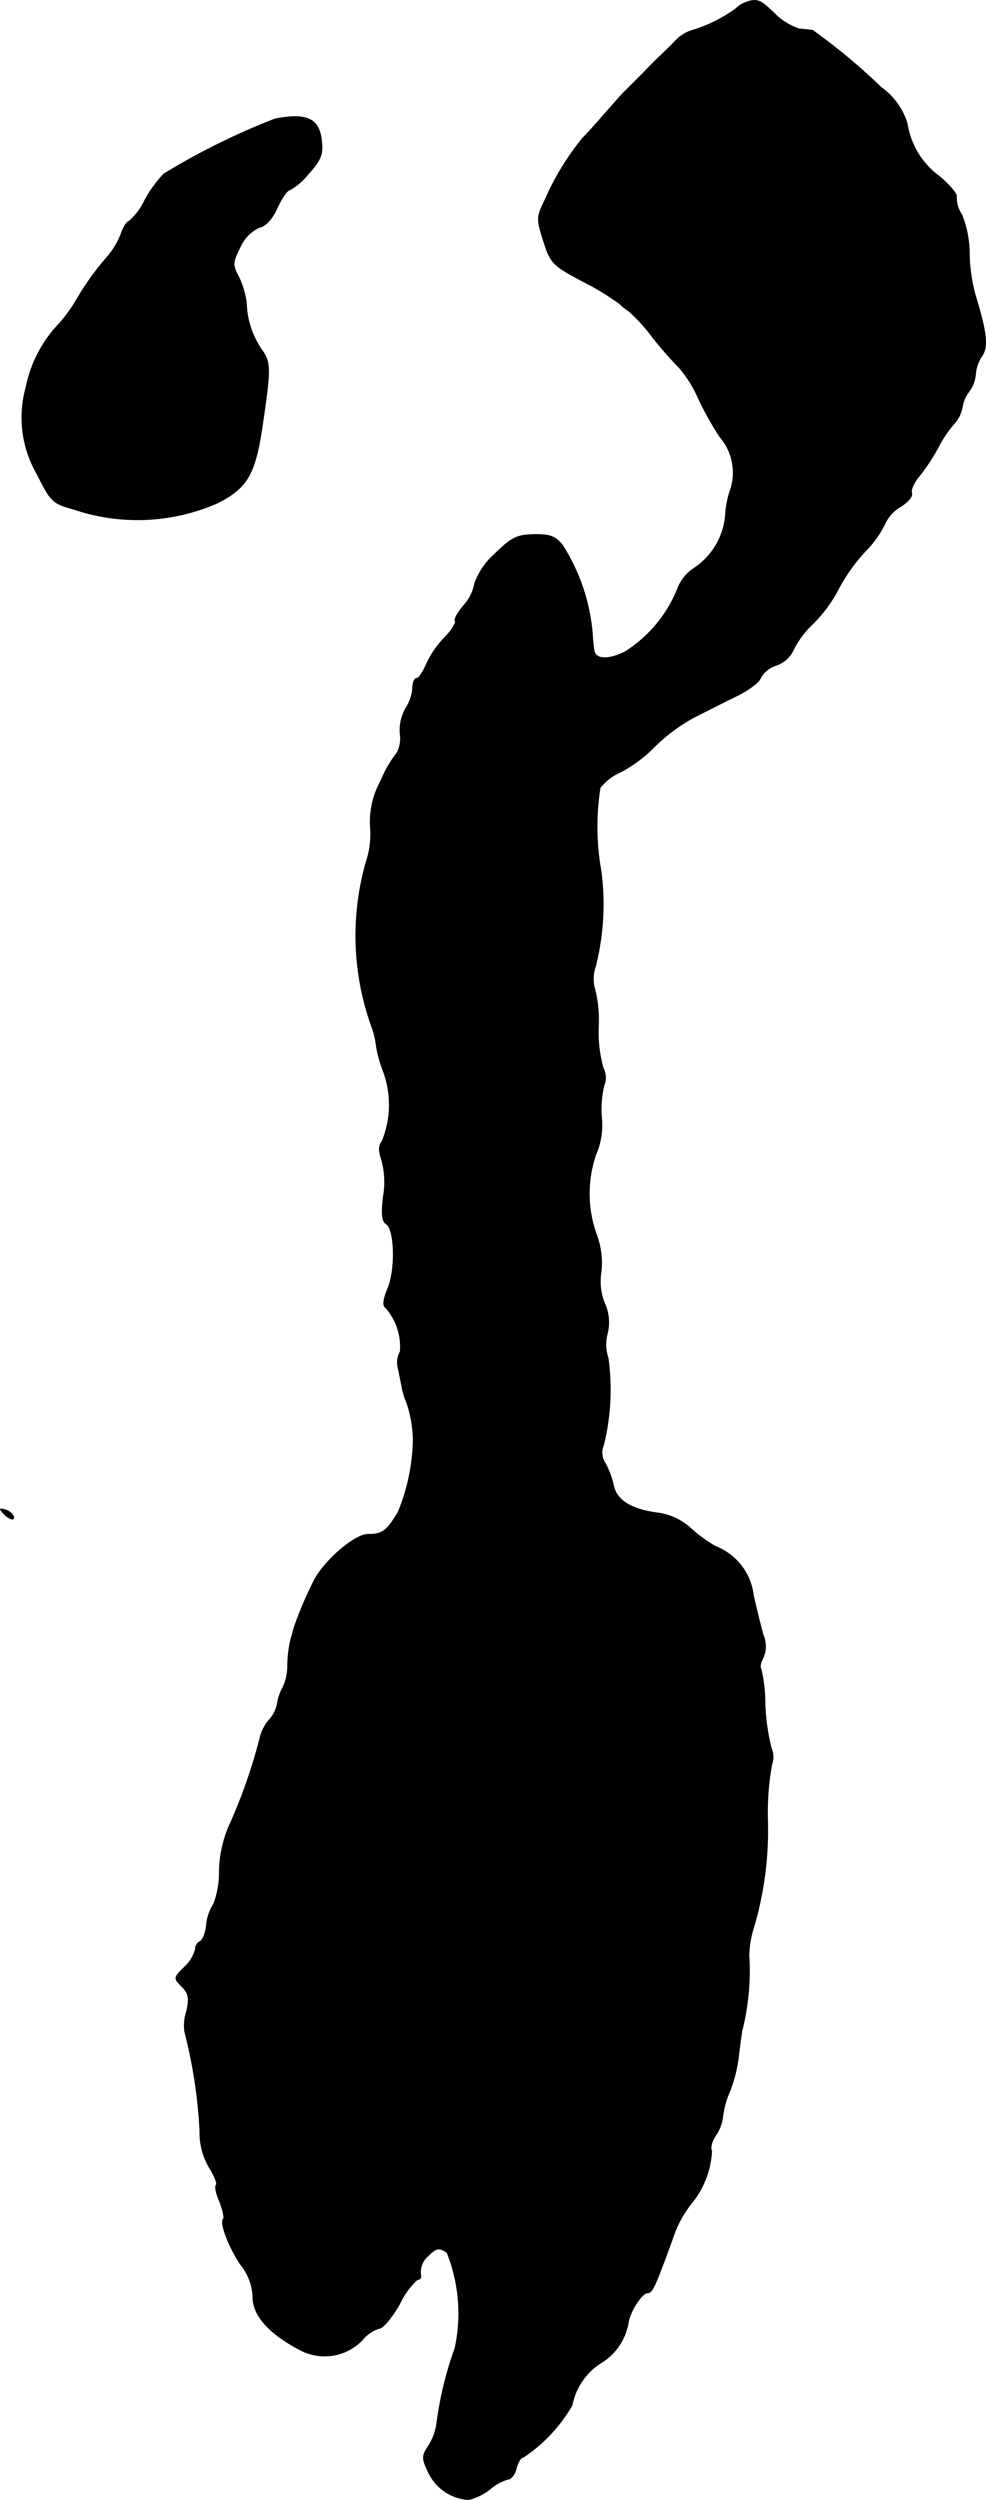
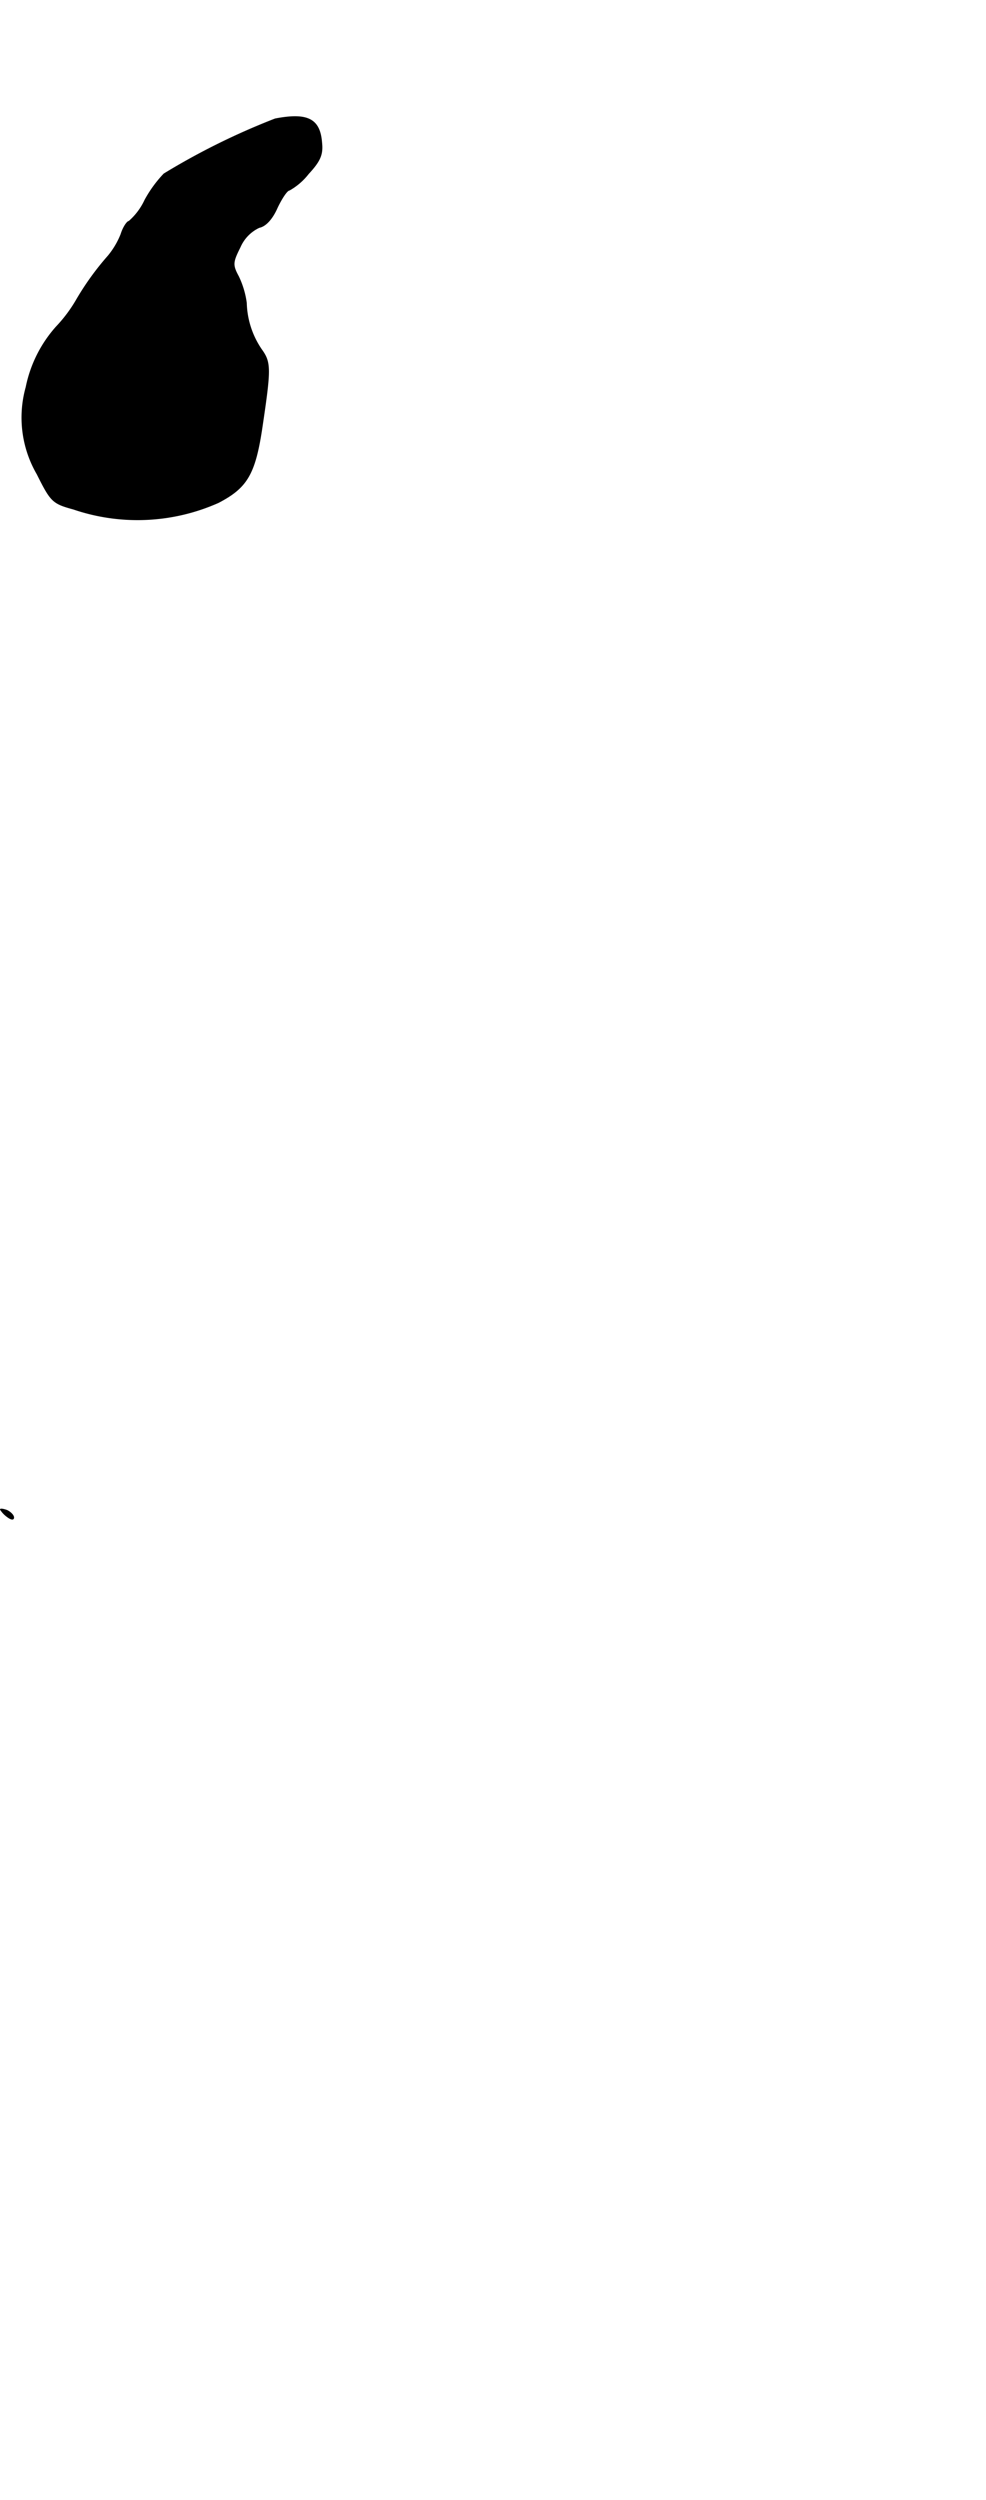
<svg xmlns="http://www.w3.org/2000/svg" version="1.1" width="4.753mm" height="12.042mm" viewBox="0 0 13.473 34.135">
  <defs>
    <style type="text/css">
      .a {
        stroke: #000;
        stroke-linecap: round;
        stroke-linejoin: round;
        stroke-width: 0.01px;
      }
    </style>
  </defs>
-   <path class="a" d="M10.181.036a.322.322,0,0,0-.121.079,1.993,1.993,0,0,1-.612.303.518.518,0,0,0-.212.133C9.163.629,9.072.714,9.036.75c-.036.03-.145.139-.242.242l-.242.242c-.036.03-.145.157-.248.273s-.254.291-.345.382a3.637,3.637,0,0,0-.515.848c-.109.224-.115.248-.018.551s.121.333.533.551a3.729,3.729,0,0,1,.509.309.638.638,0,0,0,.121.097,2.315,2.315,0,0,1,.321.351,5.279,5.279,0,0,0,.376.43,1.65,1.65,0,0,1,.248.394,4.241,4.241,0,0,0,.303.545.747.747,0,0,1,.151.703,1.248,1.248,0,0,0-.073.339.963.963,0,0,1-.43.751.583.583,0,0,0-.23.291,1.82,1.82,0,0,1-.709.848c-.236.121-.418.109-.43-.024-.006-.036-.018-.151-.024-.248a2.661,2.661,0,0,0-.406-1.181c-.097-.121-.176-.151-.394-.145-.236.006-.303.042-.539.273a.977.977,0,0,0-.267.394.608.608,0,0,1-.145.297c-.085.097-.139.194-.121.218.012.024-.048.127-.145.224a1.34,1.34,0,0,0-.248.363c-.048.109-.103.194-.133.194S5.638,9.321,5.638,9.4a.584.584,0,0,1-.091.267.594.594,0,0,0-.079.351.433.433,0,0,1-.042.26,1.569,1.569,0,0,0-.218.376,1.163,1.163,0,0,0-.145.666,1.196,1.196,0,0,1-.061.454,3.661,3.661,0,0,0,.085,2.265,1.133,1.133,0,0,1,.055.242,1.744,1.744,0,0,0,.097.351,1.309,1.309,0,0,1-.018.951c-.048.061-.048.127-.006.254a1.147,1.147,0,0,1,.024.497c-.03.242-.018.339.036.376.121.073.133.624.024.884-.061.145-.073.236-.03.26a.804.804,0,0,1,.2.6.326.326,0,0,0-.036.194c.012.048.036.17.055.267a.995.995,0,0,0,.067.23,1.657,1.657,0,0,1,.091.503,2.681,2.681,0,0,1-.206.999c-.157.26-.212.303-.412.303-.182,0-.6.363-.739.636a5.266,5.266,0,0,0-.26.606c-.012.03-.036.127-.061.212A1.864,1.864,0,0,0,3.93,22.731a.694.694,0,0,1-.061.303.65.65,0,0,0-.079.23.468.468,0,0,1-.115.224.582.582,0,0,0-.127.26,7.338,7.338,0,0,1-.424,1.199,1.665,1.665,0,0,0-.127.594,1.199,1.199,0,0,1-.079.46.626.626,0,0,0-.097.285c-.012.115-.055.212-.091.224a.125.125,0,0,0-.061.109.507.507,0,0,1-.151.242c-.145.145-.145.151-.036.26.097.097.109.157.067.345a.615.615,0,0,0-.024.279,6.787,6.787,0,0,1,.206,1.345.954.954,0,0,0,.127.503c.073.115.115.224.097.242-.024.018,0,.121.048.23.042.115.067.218.048.236-.055.048.097.43.254.642a.74.74,0,0,1,.151.424c0,.254.23.503.648.721a.714.714,0,0,0,.848-.139.482.482,0,0,1,.23-.157c.048,0,.176-.151.279-.333a1.047,1.047,0,0,1,.242-.333.045.045,0,0,0,.048-.04v-.008a.286.286,0,0,1,.103-.279c.109-.109.145-.115.254-.042a2.232,2.232,0,0,1,.109,1.308A4.862,4.862,0,0,0,5.965,33.113a.767.767,0,0,1-.115.291c-.085.133-.085.164,0,.345a.653.653,0,0,0,.551.382.779.779,0,0,0,.297-.145.612.612,0,0,1,.242-.133c.042,0,.097-.067.115-.151.024-.085.061-.151.097-.151A2.135,2.135,0,0,0,7.818,32.84a.878.878,0,0,1,.412-.588.799.799,0,0,0,.357-.551c.03-.157.188-.394.26-.394.067,0,.097-.067.339-.727a1.529,1.529,0,0,1,.254-.485,1.231,1.231,0,0,0,.285-.727c-.024-.036,0-.133.055-.212a.578.578,0,0,0,.097-.26,1.166,1.166,0,0,1,.097-.345,2.034,2.034,0,0,0,.115-.448c.012-.121.036-.285.048-.369a3.348,3.348,0,0,0,.097-1.03,1.332,1.332,0,0,1,.067-.394,4.703,4.703,0,0,0,.188-1.442,3.688,3.688,0,0,1,.055-.769.304.304,0,0,0-.006-.23,2.956,2.956,0,0,1-.085-.606,2.054,2.054,0,0,0-.055-.478c-.018-.018-.006-.085.03-.151a.384.384,0,0,0,0-.309c-.03-.109-.091-.351-.133-.539a.82.82,0,0,0-.521-.672,2.008,2.008,0,0,1-.345-.254.837.837,0,0,0-.424-.2c-.363-.042-.575-.17-.618-.363a1.233,1.233,0,0,0-.115-.315.263.263,0,0,1-.024-.254,3.161,3.161,0,0,0,.061-1.187.571.571,0,0,1-.012-.327.623.623,0,0,0-.036-.418.784.784,0,0,1-.048-.424,1.105,1.105,0,0,0-.061-.509,1.654,1.654,0,0,1-.012-1.096,1.004,1.004,0,0,0,.079-.515,1.333,1.333,0,0,1,.036-.436.281.281,0,0,0-.012-.23,1.789,1.789,0,0,1-.067-.557,1.766,1.766,0,0,0-.048-.521.508.508,0,0,1,.006-.303,3.441,3.441,0,0,0,.079-1.308A3.432,3.432,0,0,1,8.2,10.757a.72.72,0,0,1,.285-.218,1.862,1.862,0,0,0,.46-.345,2.44,2.44,0,0,1,.539-.4c.17-.085.43-.218.594-.297.157-.079.303-.188.315-.242a.368.368,0,0,1,.212-.17.404.404,0,0,0,.242-.224,1.28,1.28,0,0,1,.267-.351,1.889,1.889,0,0,0,.339-.46,2.416,2.416,0,0,1,.363-.515,1.465,1.465,0,0,0,.273-.376.51.51,0,0,1,.218-.242c.097-.061.164-.139.151-.182-.018-.042.03-.151.109-.242a2.687,2.687,0,0,0,.248-.376,1.612,1.612,0,0,1,.218-.327.465.465,0,0,0,.115-.224.468.468,0,0,1,.091-.218.459.459,0,0,0,.091-.236.508.508,0,0,1,.085-.248c.091-.127.067-.327-.091-.842a2.317,2.317,0,0,1-.079-.575,1.429,1.429,0,0,0-.103-.515.422.422,0,0,1-.073-.248c.012-.03-.091-.157-.23-.273a1.1,1.1,0,0,1-.442-.721A.946.946,0,0,0,12.04,1.193a8.348,8.348,0,0,0-.939-.781c-.024,0-.103-.012-.182-.018a.871.871,0,0,1-.333-.206C10.387-.007,10.344-.025,10.181.036Z" />
  <path class="a" d="M3.76,1.623A9.551,9.551,0,0,0,2.24,2.374a1.689,1.689,0,0,0-.26.357.871.871,0,0,1-.218.291c-.024,0-.079.079-.109.176a1.099,1.099,0,0,1-.176.297A3.8,3.8,0,0,0,1.041,4.1a1.954,1.954,0,0,1-.273.363,1.761,1.761,0,0,0-.412.824,1.538,1.538,0,0,0,.151,1.187c.188.376.212.4.497.478A2.717,2.717,0,0,0,2.985,6.862c.394-.206.503-.388.6-1.054.115-.775.115-.86-.012-1.036a1.179,1.179,0,0,1-.206-.636,1.206,1.206,0,0,0-.109-.363c-.085-.157-.079-.194.024-.4a.527.527,0,0,1,.26-.267c.091-.018.182-.121.248-.273.061-.127.133-.236.164-.236a.868.868,0,0,0,.26-.224c.157-.17.2-.26.182-.424C4.372,1.623,4.202,1.538,3.76,1.623Z" />
  <path class="a" d="M.005,20.611a.366.366,0,0,0,.091.097c.055.042.091.048.091.012,0-.03-.042-.073-.091-.097C.047,20.605.005,20.599.005,20.611Z" />
</svg>